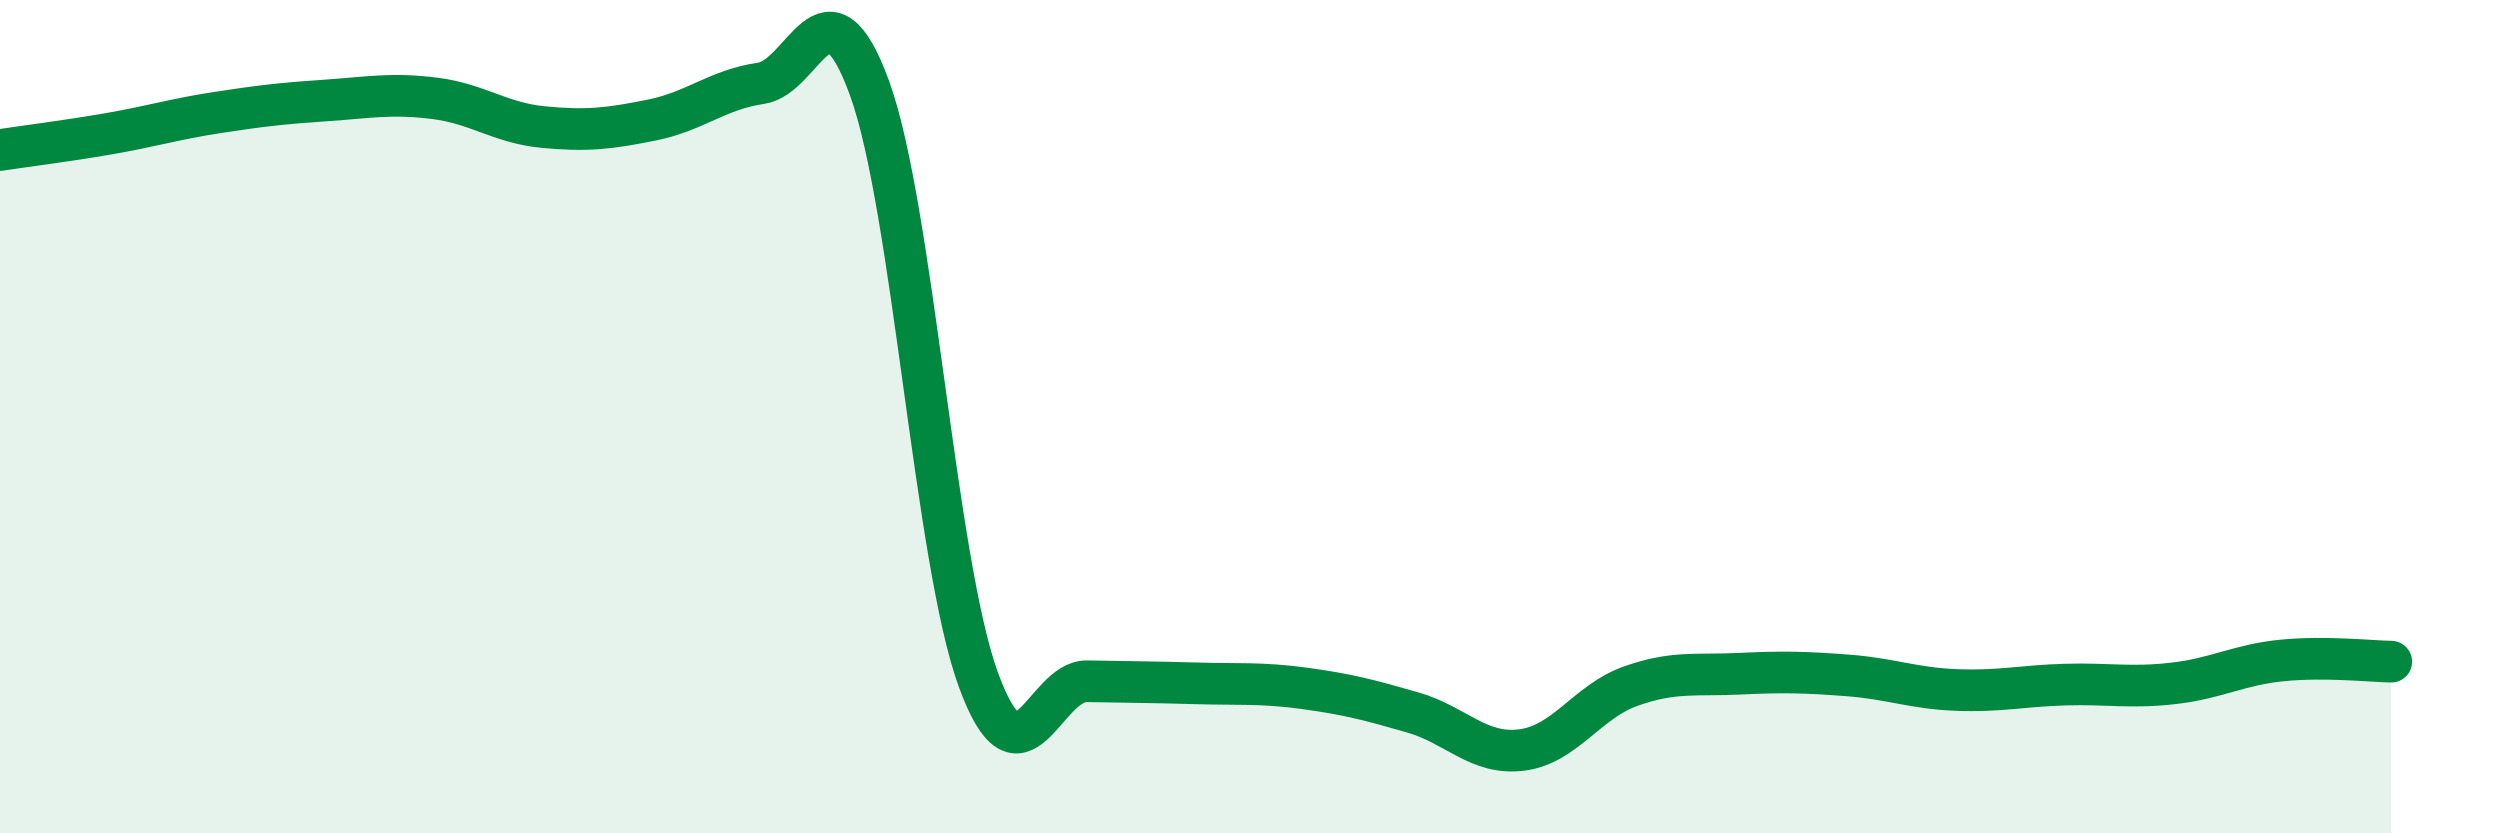
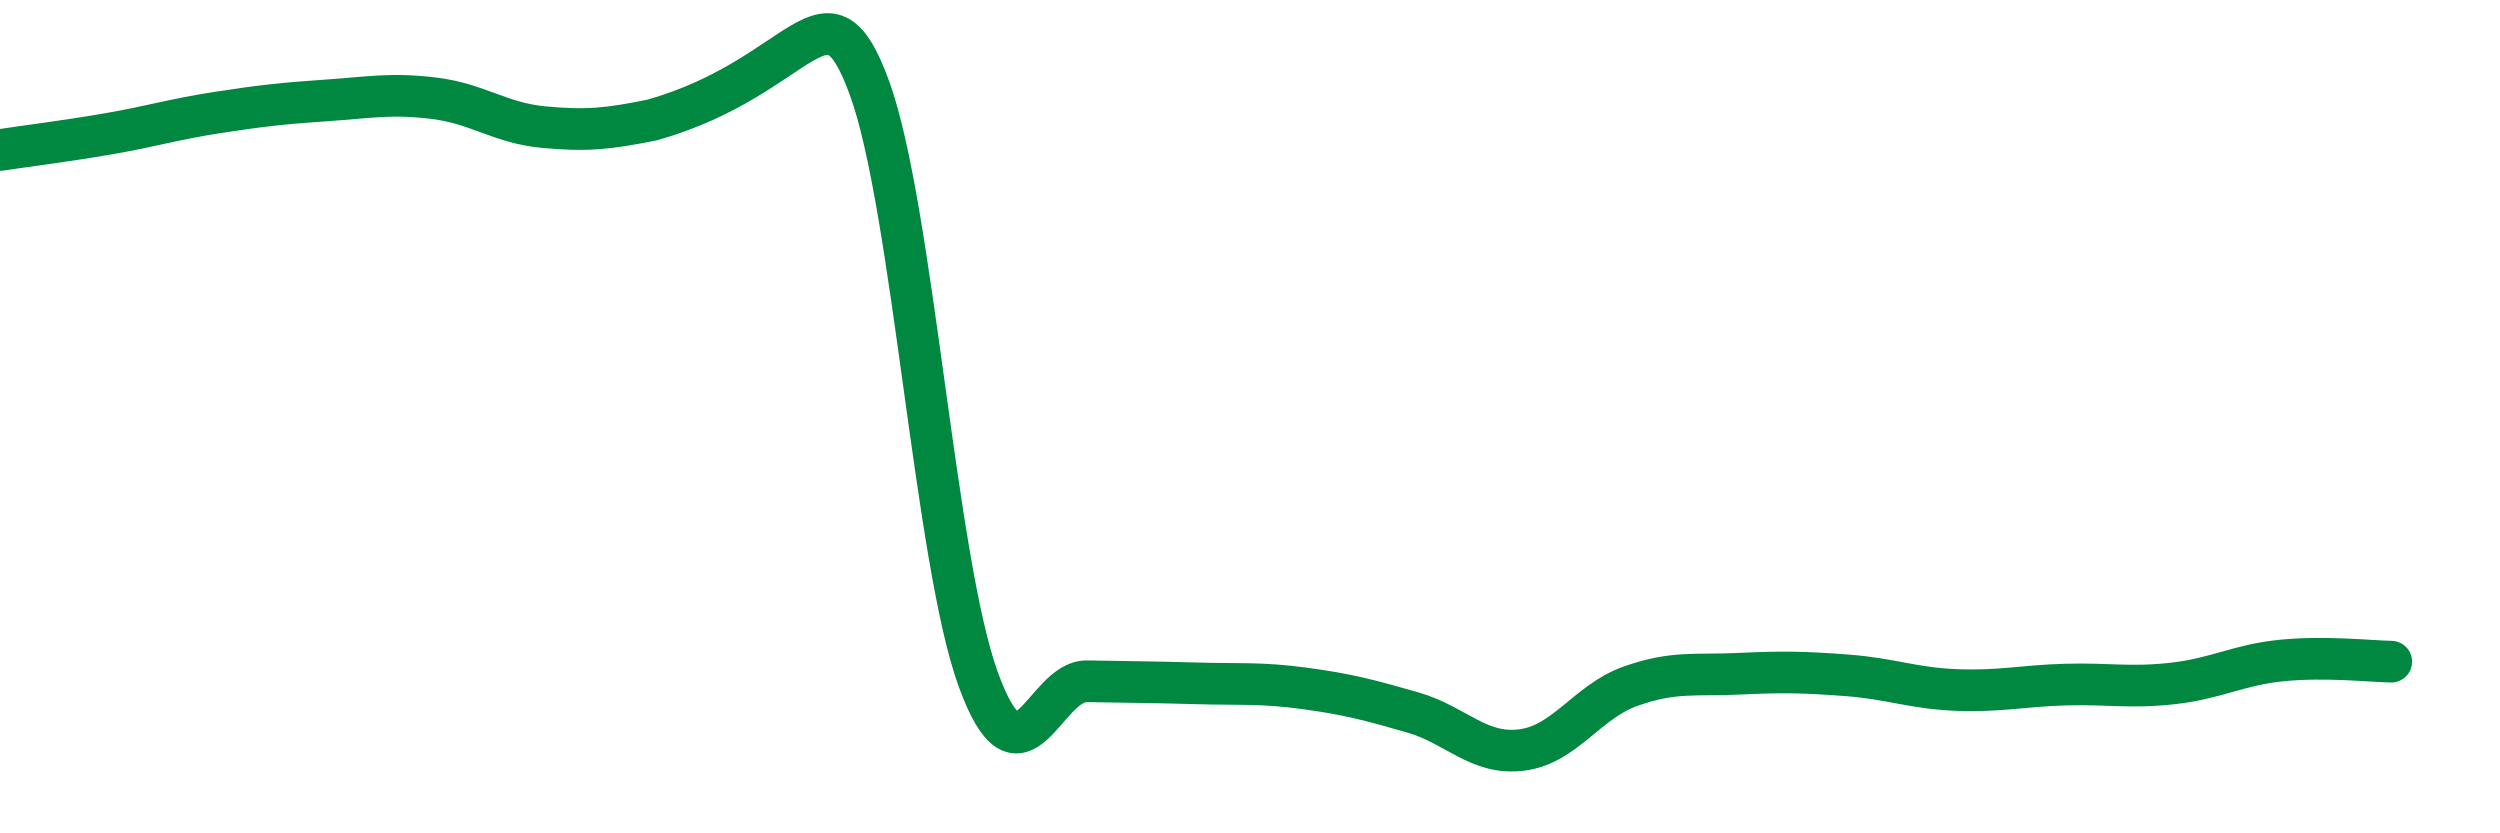
<svg xmlns="http://www.w3.org/2000/svg" width="60" height="20" viewBox="0 0 60 20">
-   <path d="M 0,3.6 C 0.52,3.52 1.57,3.39 2.61,3.21 C 3.65,3.03 4.18,2.86 5.22,2.7 C 6.26,2.54 6.79,2.48 7.83,2.41 C 8.87,2.34 9.39,2.23 10.43,2.36 C 11.47,2.49 12,2.95 13.04,3.05 C 14.08,3.15 14.61,3.09 15.65,2.88 C 16.69,2.67 17.22,2.15 18.26,2 C 19.3,1.85 19.83,-0.74 20.87,2.12 C 21.91,4.98 22.44,13.46 23.48,16.31 C 24.52,19.16 25.05,16.33 26.09,16.35 C 27.13,16.37 27.66,16.37 28.7,16.4 C 29.74,16.43 30.26,16.38 31.3,16.52 C 32.34,16.66 32.87,16.8 33.91,17.1 C 34.95,17.4 35.48,18.13 36.52,18 C 37.56,17.87 38.09,16.84 39.13,16.47 C 40.17,16.1 40.7,16.22 41.74,16.17 C 42.78,16.12 43.31,16.13 44.35,16.21 C 45.39,16.29 45.92,16.52 46.96,16.56 C 48,16.6 48.53,16.46 49.57,16.43 C 50.61,16.4 51.13,16.52 52.17,16.4 C 53.21,16.28 53.74,15.95 54.78,15.85 C 55.82,15.75 56.87,15.87 57.39,15.88L57.39 20L0 20Z" fill="#008740" opacity="0.1" stroke-linecap="round" stroke-linejoin="round" />
-   <path d="M 0,3.6 C 0.52,3.52 1.57,3.39 2.61,3.21 C 3.65,3.03 4.18,2.86 5.22,2.7 C 6.26,2.54 6.79,2.48 7.83,2.41 C 8.87,2.34 9.39,2.23 10.43,2.36 C 11.47,2.49 12,2.95 13.04,3.05 C 14.08,3.15 14.61,3.09 15.65,2.88 C 16.69,2.67 17.22,2.15 18.26,2 C 19.3,1.85 19.83,-0.74 20.87,2.12 C 21.91,4.98 22.44,13.46 23.48,16.31 C 24.52,19.16 25.05,16.33 26.09,16.35 C 27.13,16.37 27.66,16.37 28.7,16.4 C 29.74,16.43 30.26,16.38 31.3,16.52 C 32.34,16.66 32.87,16.8 33.91,17.1 C 34.95,17.4 35.48,18.13 36.52,18 C 37.56,17.87 38.09,16.84 39.13,16.47 C 40.17,16.1 40.7,16.22 41.74,16.17 C 42.78,16.12 43.31,16.13 44.35,16.21 C 45.39,16.29 45.92,16.52 46.96,16.56 C 48,16.6 48.53,16.46 49.57,16.43 C 50.61,16.4 51.13,16.52 52.17,16.4 C 53.21,16.28 53.74,15.95 54.78,15.85 C 55.82,15.75 56.87,15.87 57.39,15.88" stroke="#008740" stroke-width="1" fill="none" stroke-linecap="round" stroke-linejoin="round" />
+   <path d="M 0,3.6 C 0.52,3.52 1.57,3.39 2.61,3.21 C 3.65,3.03 4.18,2.86 5.22,2.7 C 6.26,2.54 6.79,2.48 7.83,2.41 C 8.87,2.34 9.39,2.23 10.43,2.36 C 11.47,2.49 12,2.95 13.04,3.05 C 14.08,3.15 14.61,3.09 15.65,2.88 C 19.3,1.85 19.83,-0.74 20.87,2.12 C 21.91,4.98 22.44,13.46 23.48,16.31 C 24.52,19.16 25.05,16.33 26.09,16.35 C 27.13,16.37 27.66,16.37 28.7,16.4 C 29.74,16.43 30.26,16.38 31.3,16.52 C 32.34,16.66 32.87,16.8 33.91,17.1 C 34.95,17.4 35.48,18.13 36.52,18 C 37.56,17.87 38.09,16.84 39.13,16.47 C 40.17,16.1 40.7,16.22 41.74,16.17 C 42.78,16.12 43.31,16.13 44.35,16.21 C 45.39,16.29 45.92,16.52 46.96,16.56 C 48,16.6 48.53,16.46 49.57,16.43 C 50.61,16.4 51.13,16.52 52.17,16.4 C 53.21,16.28 53.74,15.95 54.78,15.85 C 55.82,15.75 56.87,15.87 57.39,15.88" stroke="#008740" stroke-width="1" fill="none" stroke-linecap="round" stroke-linejoin="round" />
</svg>